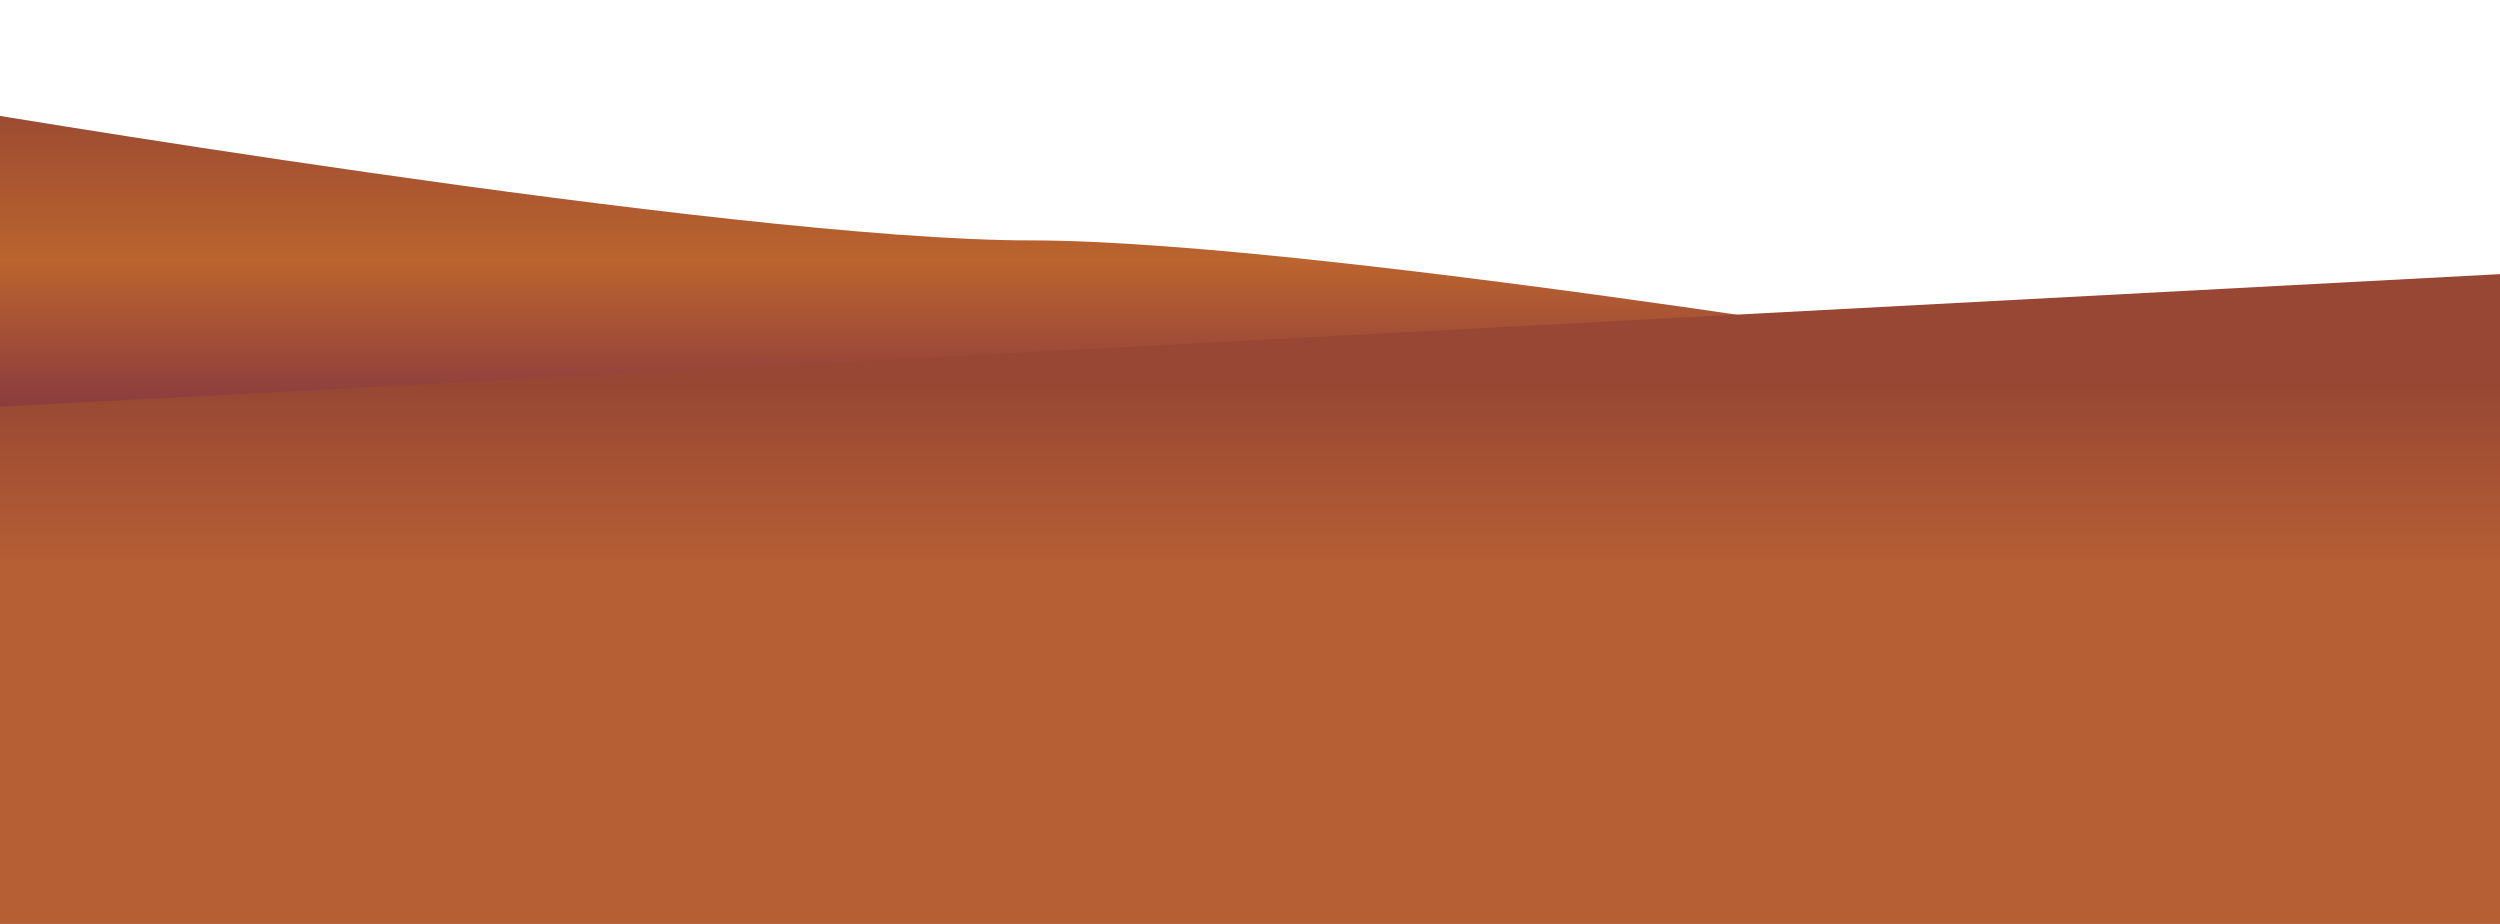
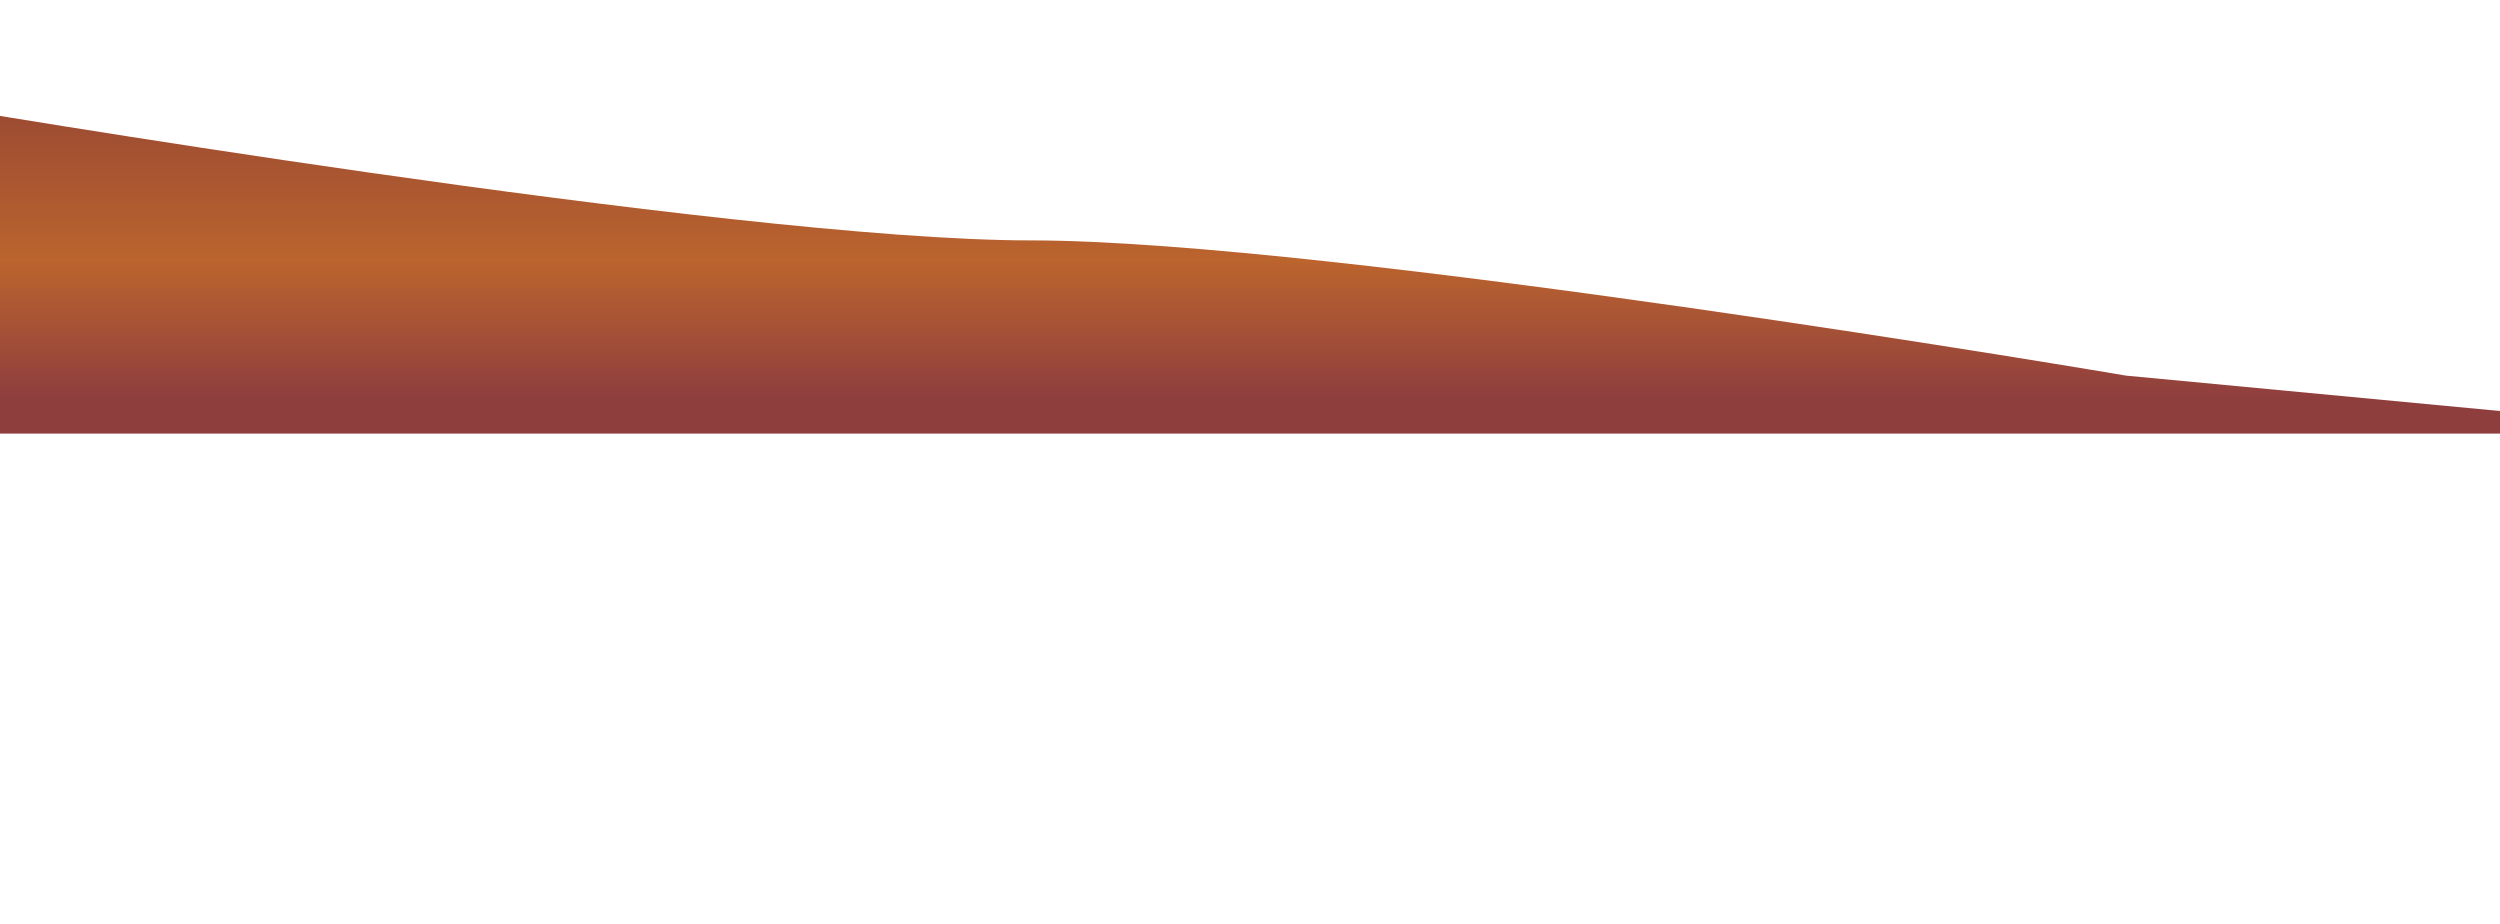
<svg xmlns="http://www.w3.org/2000/svg" width="2116" height="782" viewBox="0 0 2116 782" fill="none">
  <g clip-path="url(#clip0_1006_12)">
    <path d="M-55 89C-55 89 618.5 203.471 872.305 203.471C1126.11 203.471 1799.61 317.941 1799.61 317.941L2318 367H-55V89Z" fill="url(#paint0_linear_1006_12)" />
-     <path d="M-70.5 348L2333.25 220.5V1470.89H-60.75L-70.5 348Z" fill="url(#paint1_linear_1006_12)" />
  </g>
  <defs>
    <linearGradient id="paint0_linear_1006_12" x1="877.304" y1="89" x2="877.304" y2="367" gradientUnits="userSpaceOnUse">
      <stop stop-color="#9B4A33" />
      <stop offset="0.476" stop-color="#BB642E" />
      <stop offset="0.889" stop-color="#8F3E3E" />
    </linearGradient>
    <linearGradient id="paint1_linear_1006_12" x1="1136.25" y1="277.894" x2="1136.25" y2="1470.89" gradientUnits="userSpaceOnUse">
      <stop offset="0.039" stop-color="#974733" />
      <stop offset="0.171" stop-color="#B75F34" />
    </linearGradient>
    <clipPath id="clip0_1006_12">
      <rect width="2116" height="782" fill="white" />
    </clipPath>
  </defs>
</svg>